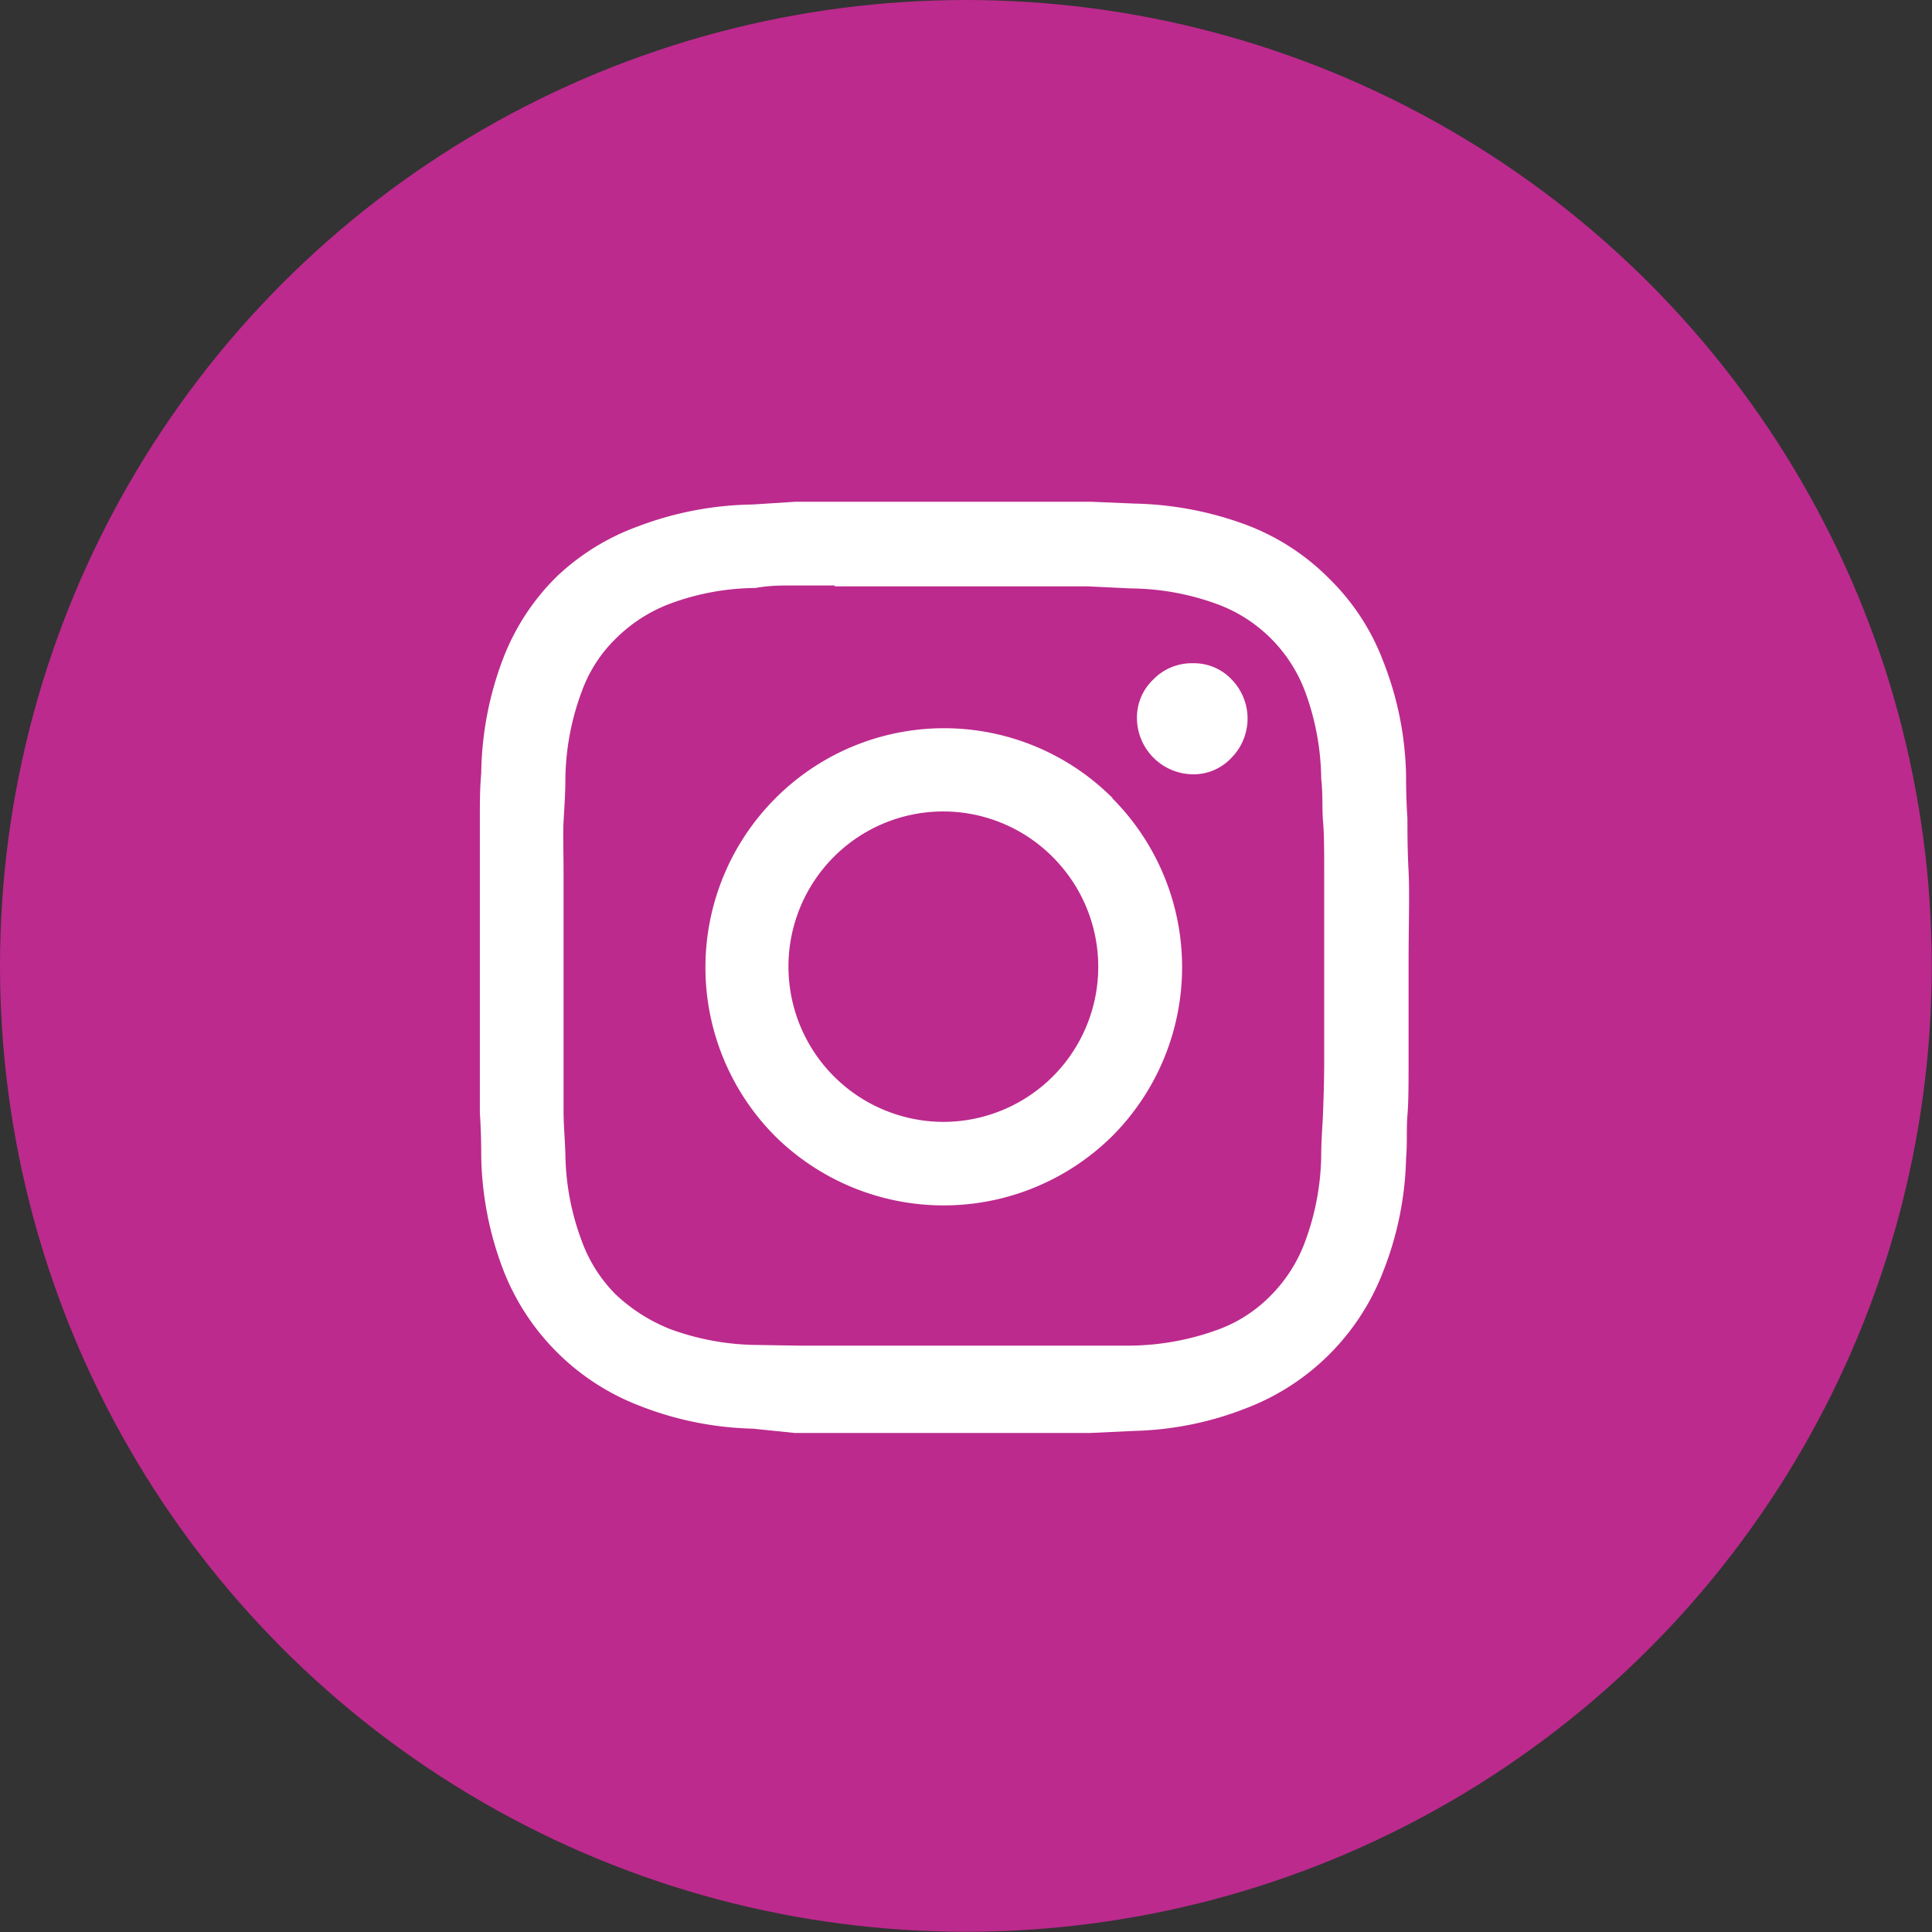
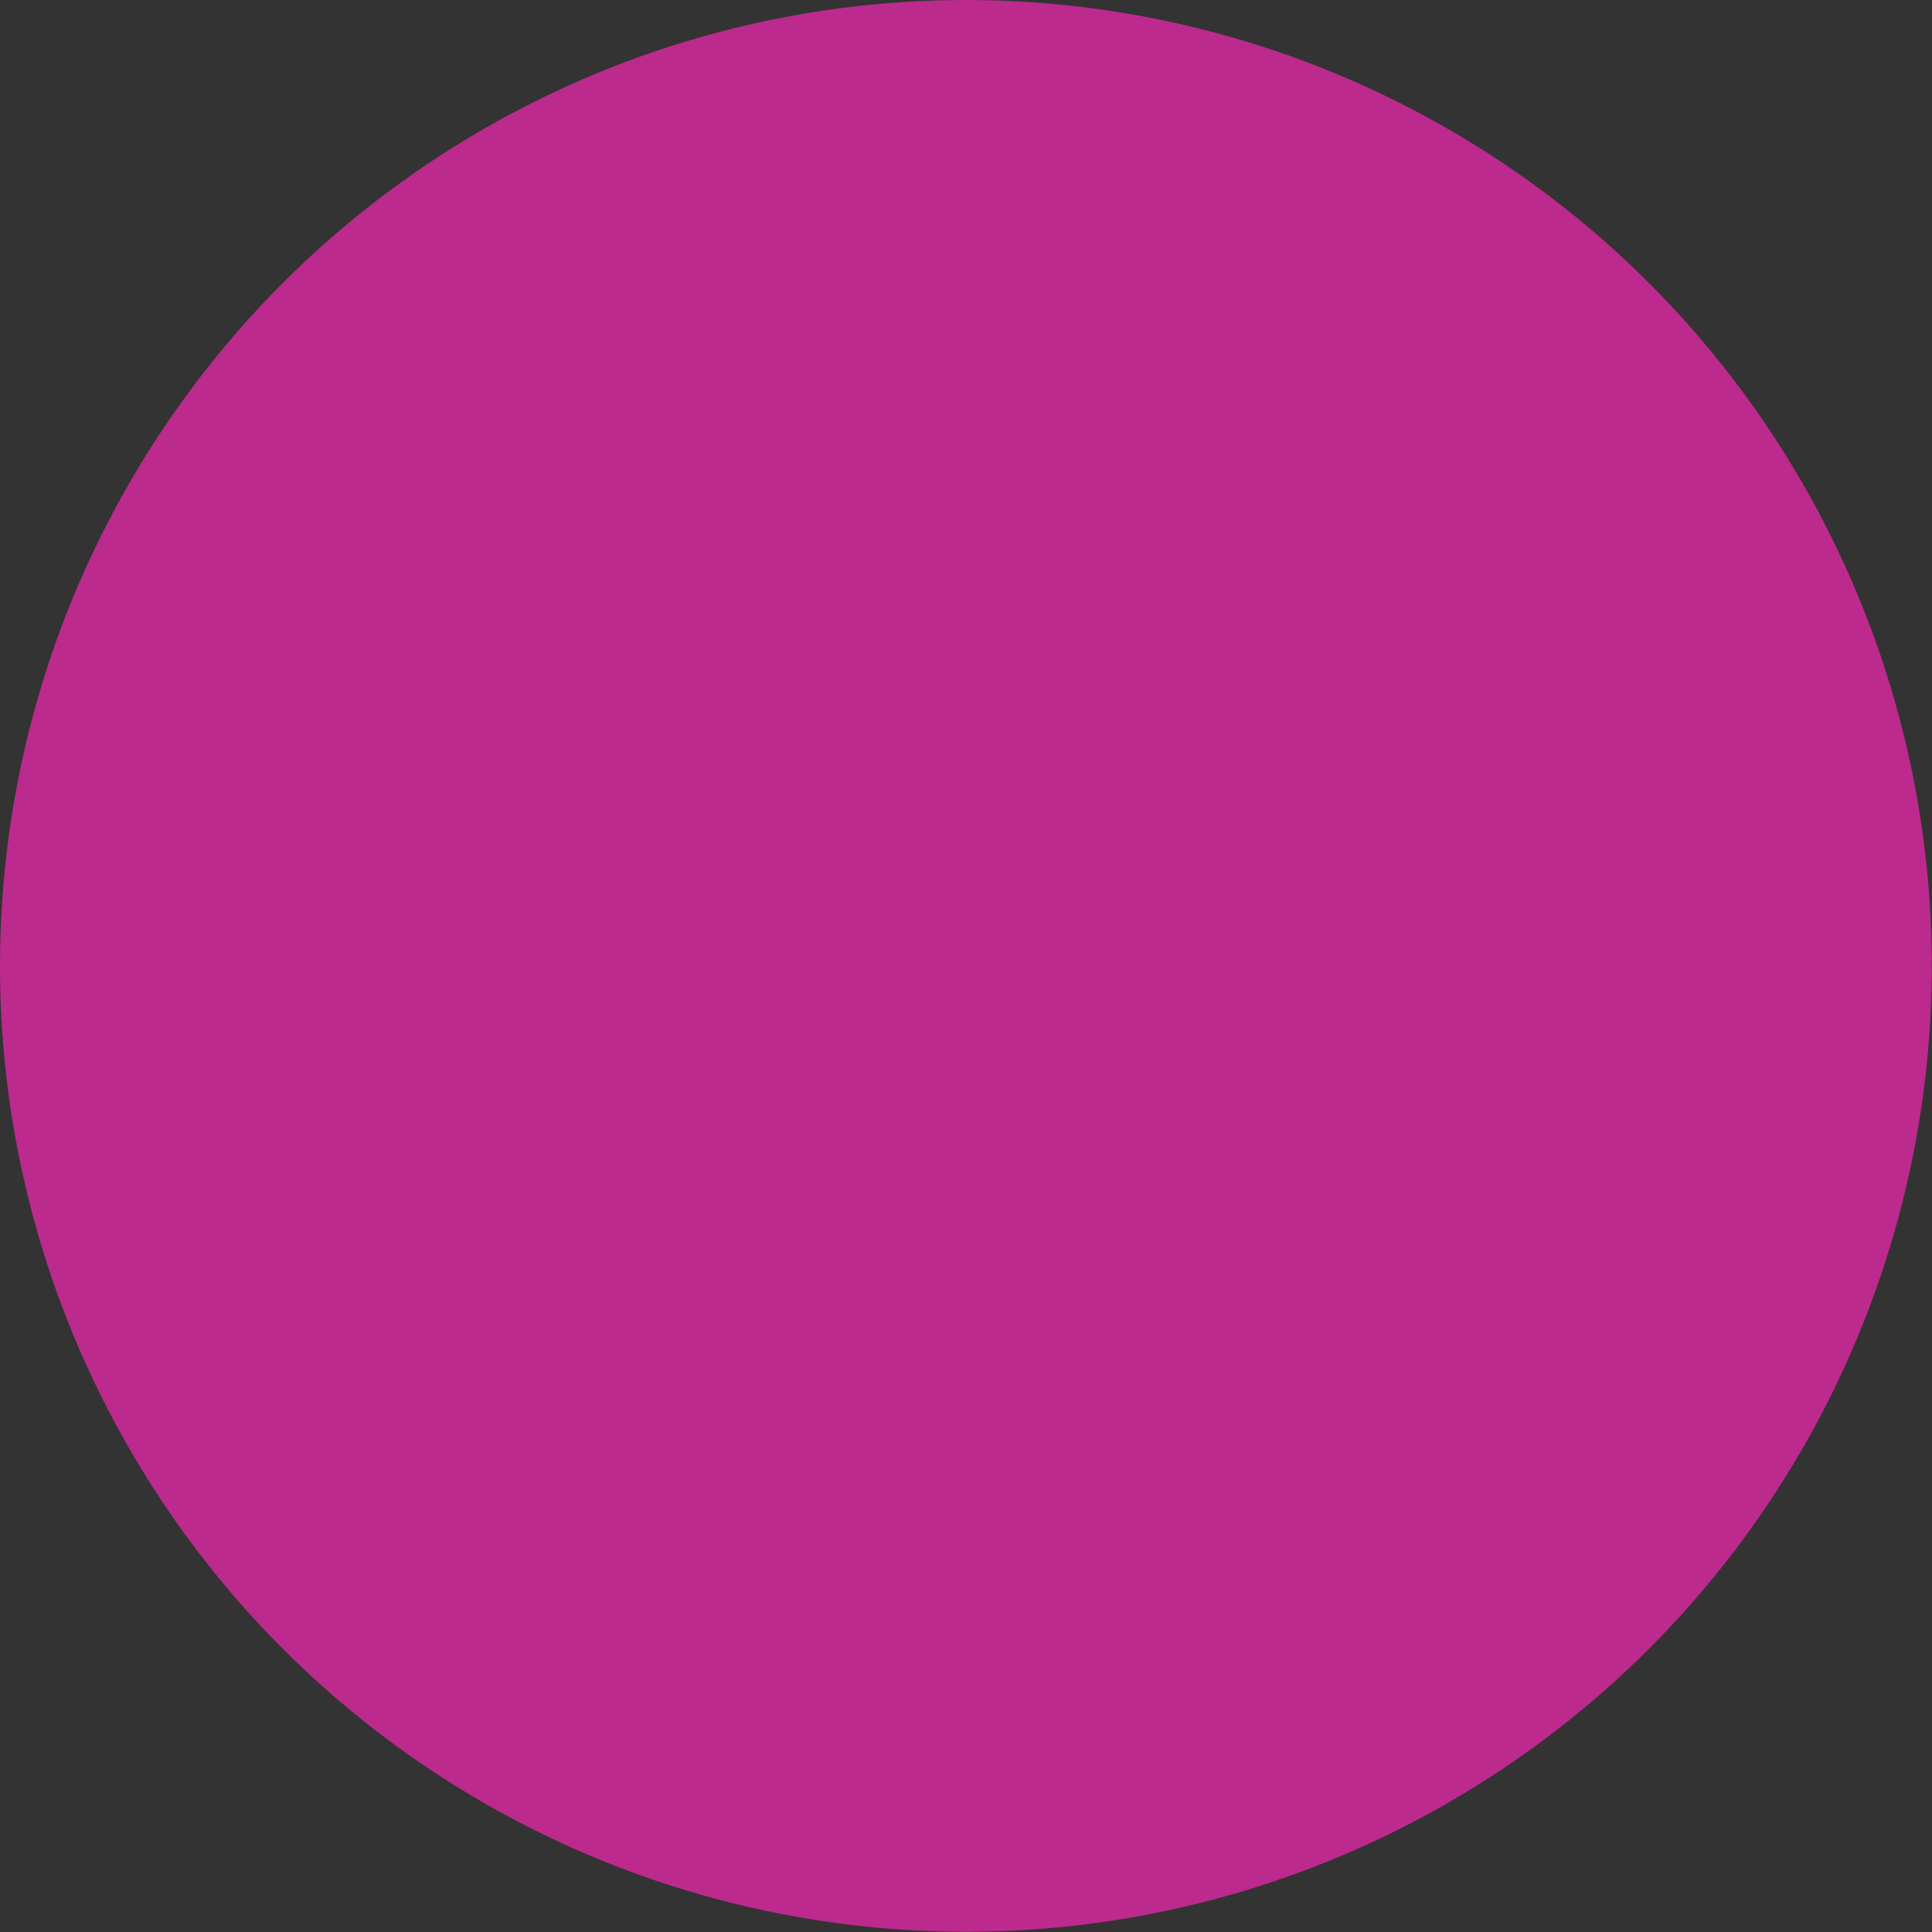
<svg xmlns="http://www.w3.org/2000/svg" viewBox="0 0 84.71 84.71">
  <rect x="0" y="0" width="84.71" height="84.71" fill="#333333" stroke="none" />
  <defs>
    <style>.cls-1{fill:#bc2a8d;}.cls-2{fill:#fff;}</style>
  </defs>
  <title>kolo-ig</title>
  <g id="Vrstva_2" data-name="Vrstva 2">
    <g id="Layer_1" data-name="Layer 1">
      <circle class="cls-1" cx="42.35" cy="42.35" r="42.35" />
-       <path class="cls-2" d="M45.53,22c.94,0,1.71,0,2.31,0l1.91.08a14.9,14.9,0,0,1,4.94.95,10.16,10.16,0,0,1,3.61,2.36A10,10,0,0,1,60.65,29a14.35,14.35,0,0,1,1,5q0,1,.06,1.89c0,.58,0,1.35.05,2.31s0,2.34,0,4.17,0,3.27,0,4.22,0,1.73-.05,2.31,0,1.22-.06,1.89a14.35,14.35,0,0,1-1,4.95,10.41,10.41,0,0,1-6,6,14.34,14.34,0,0,1-4.94,1l-1.91.09c-.6,0-1.37,0-2.31,0H37.16c-1,0-1.73,0-2.31,0L33,62.64a14.45,14.45,0,0,1-4.95-1,10.41,10.41,0,0,1-6-6,14.59,14.59,0,0,1-.95-4.95q0-1-.06-1.89c0-.58,0-1.35,0-2.31s0-2.36,0-4.22,0-3.22,0-4.17,0-1.73,0-2.31,0-1.22.06-1.89a14.59,14.59,0,0,1,.95-5,10.13,10.13,0,0,1,2.35-3.61A10.24,10.24,0,0,1,28,23.07,14.69,14.69,0,0,1,33,22.12L34.87,22c.6,0,1.37,0,2.31,0h8.35ZM36.6,25.67l-1.83,0c-.5,0-1.05,0-1.64.11a11,11,0,0,0-3.78.7A6.73,6.73,0,0,0,27,28a6.15,6.15,0,0,0-1.5,2.34,11.31,11.31,0,0,0-.71,3.81c0,.68-.05,1.3-.08,1.87s0,1.32,0,2.25V46.5c0,.93,0,1.68,0,2.25s.06,1.19.08,1.87a11.18,11.18,0,0,0,.71,3.77A6.42,6.42,0,0,0,27,56.76a7.54,7.54,0,0,0,2.37,1.51,11.27,11.27,0,0,0,3.78.7L35,59l2.25,0c.93,0,2.31,0,4.13,0s3.17,0,4.1,0l2.24,0L49.58,59a11.51,11.51,0,0,0,3.82-.7,6.21,6.21,0,0,0,2.33-1.51,6.55,6.55,0,0,0,1.5-2.37,11.25,11.25,0,0,0,.7-3.77c0-.68.06-1.3.08-1.87s.05-1.32.05-2.25V38.27c0-.93,0-1.68-.05-2.25s0-1.19-.08-1.87a11.38,11.38,0,0,0-.7-3.81A6.52,6.52,0,0,0,53.4,26.5a11.25,11.25,0,0,0-3.82-.7l-1.87-.09c-.57,0-1.32,0-2.24,0H36.6ZM48.77,35a10.49,10.49,0,0,1,0,14.81,10.51,10.51,0,0,1-14.79,0A10.49,10.49,0,0,1,34,35a10.44,10.44,0,0,1,14.79,0ZM36.55,37.58a6.81,6.81,0,0,0,4.82,11.61,6.8,6.8,0,0,0,4.79-11.61,6.77,6.77,0,0,0-9.61,0ZM54,29.79a2.45,2.45,0,0,1,0,3.43,2.27,2.27,0,0,1-1.7.73,2.48,2.48,0,0,1-2.45-2.46,2.3,2.3,0,0,1,.72-1.7,2.35,2.35,0,0,1,1.73-.71A2.27,2.27,0,0,1,54,29.79Z" />
    </g>
  </g>
</svg>